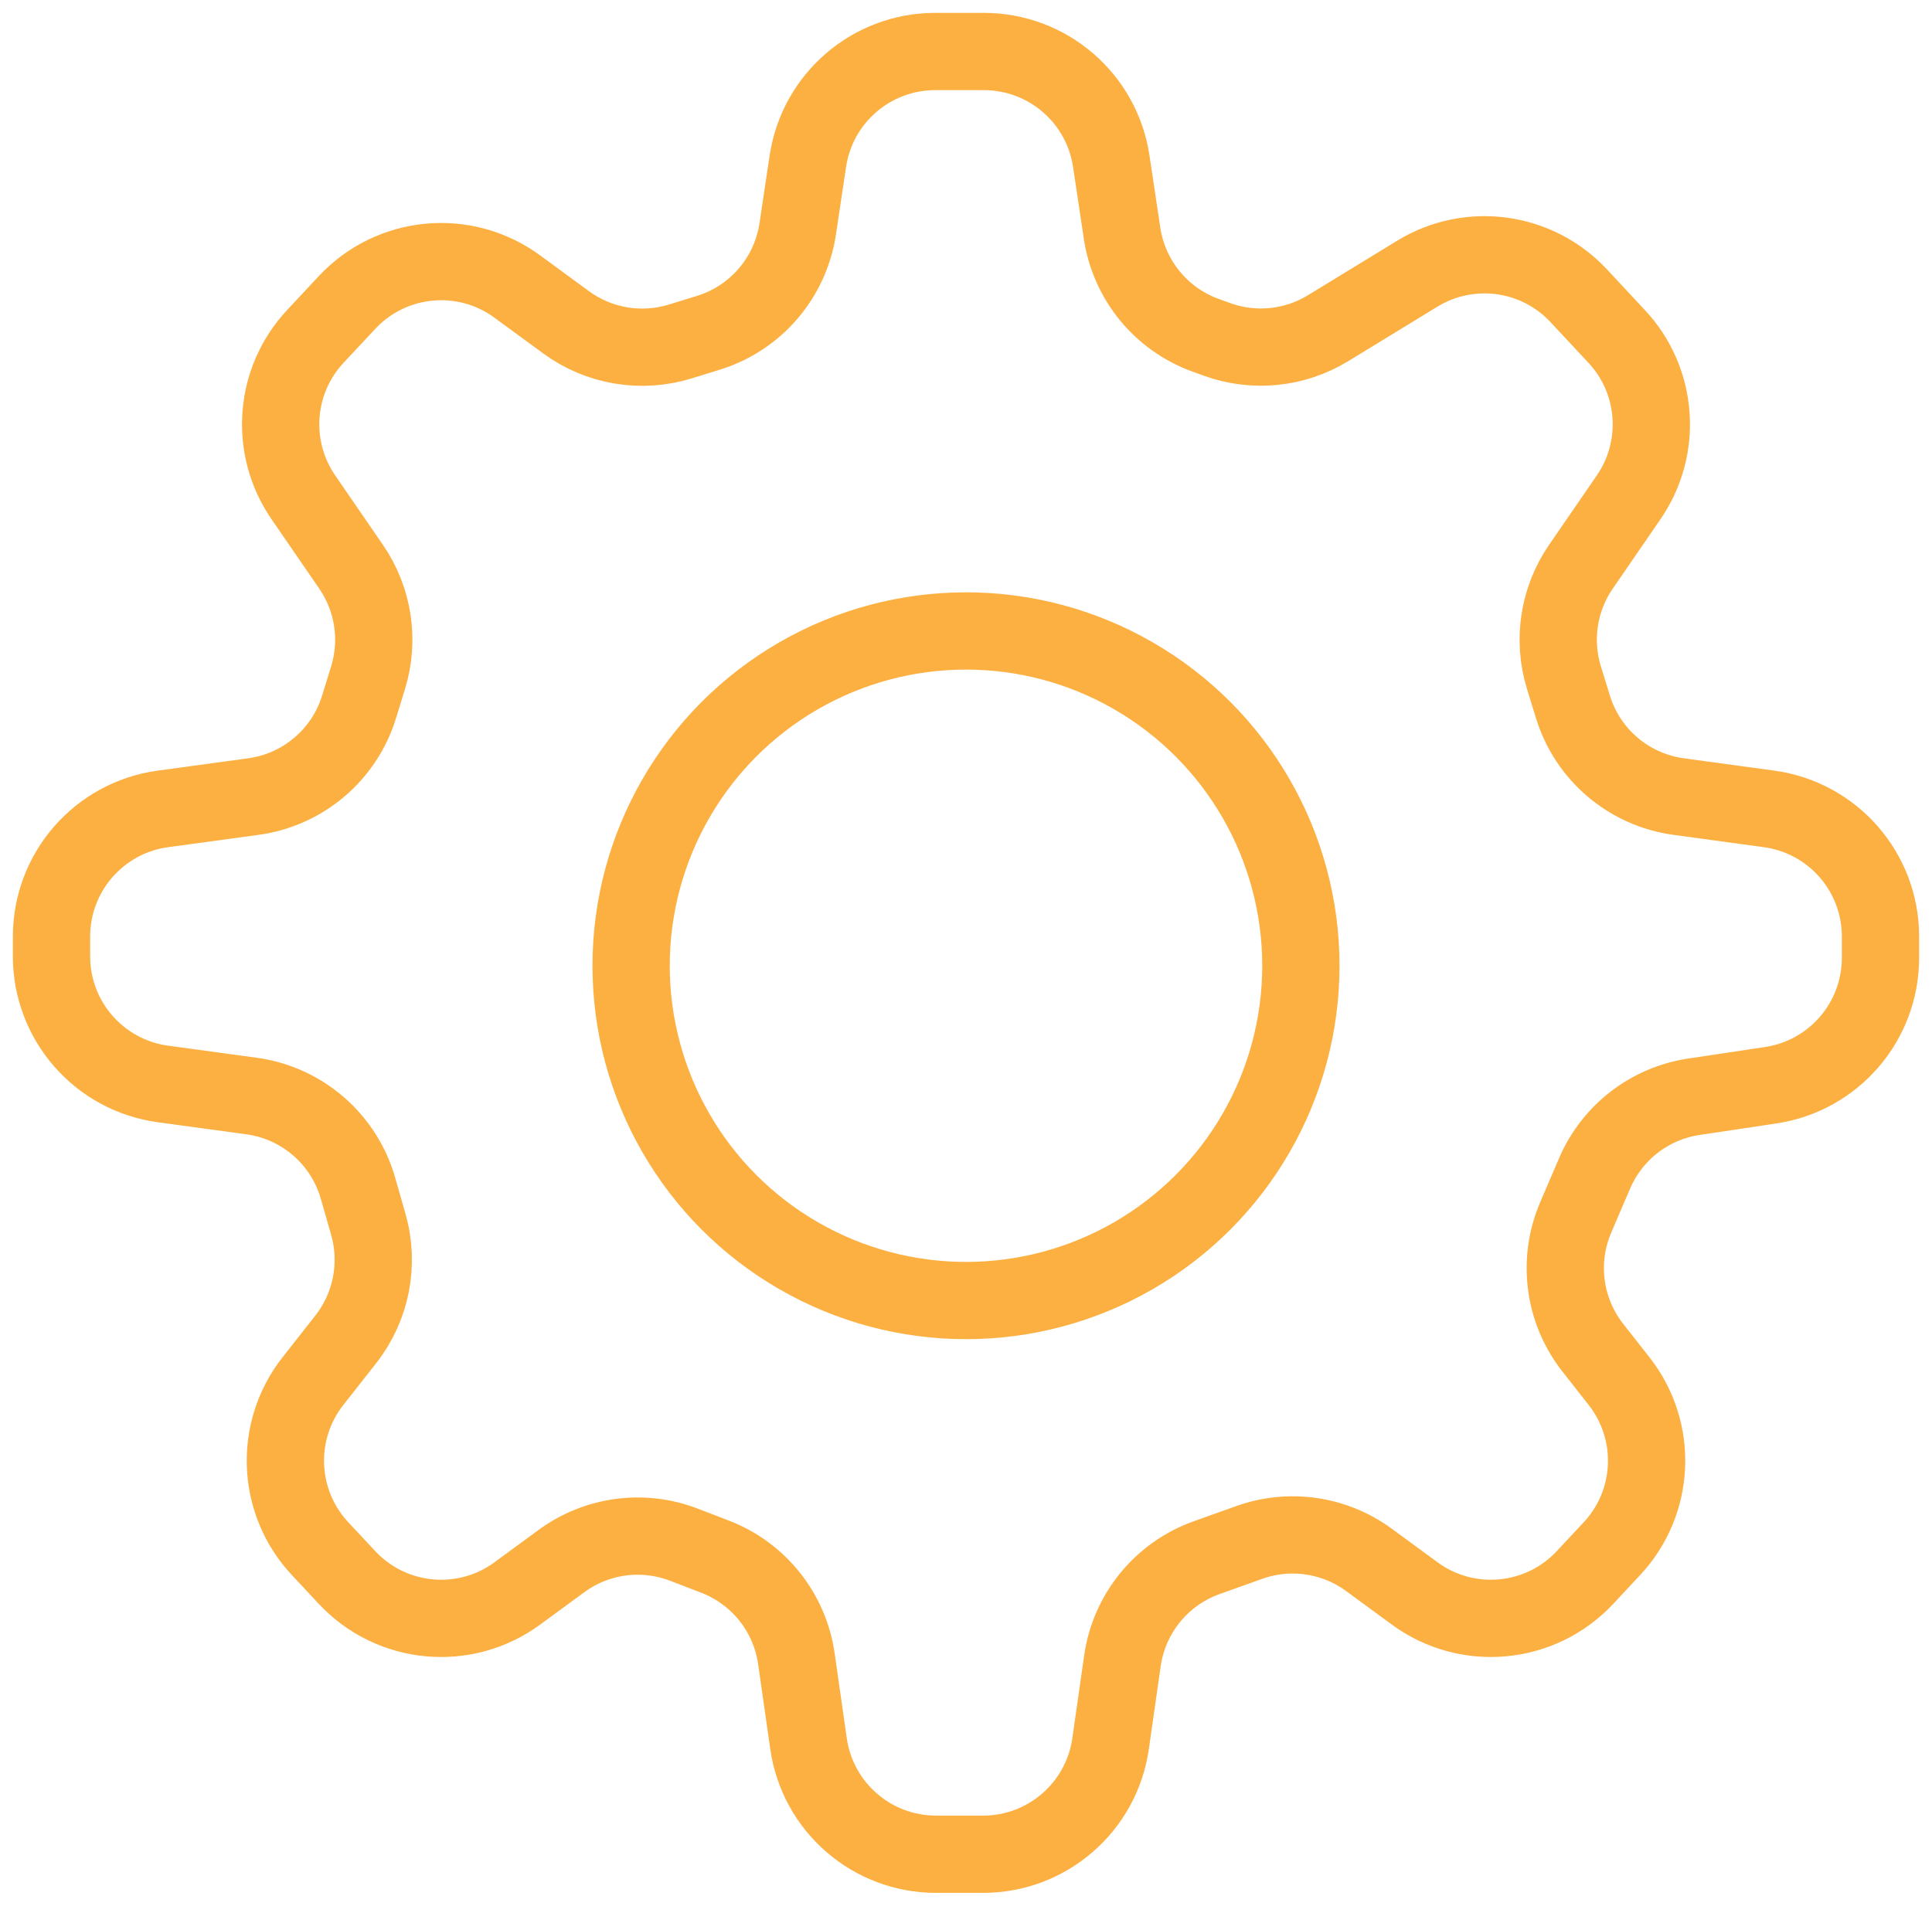
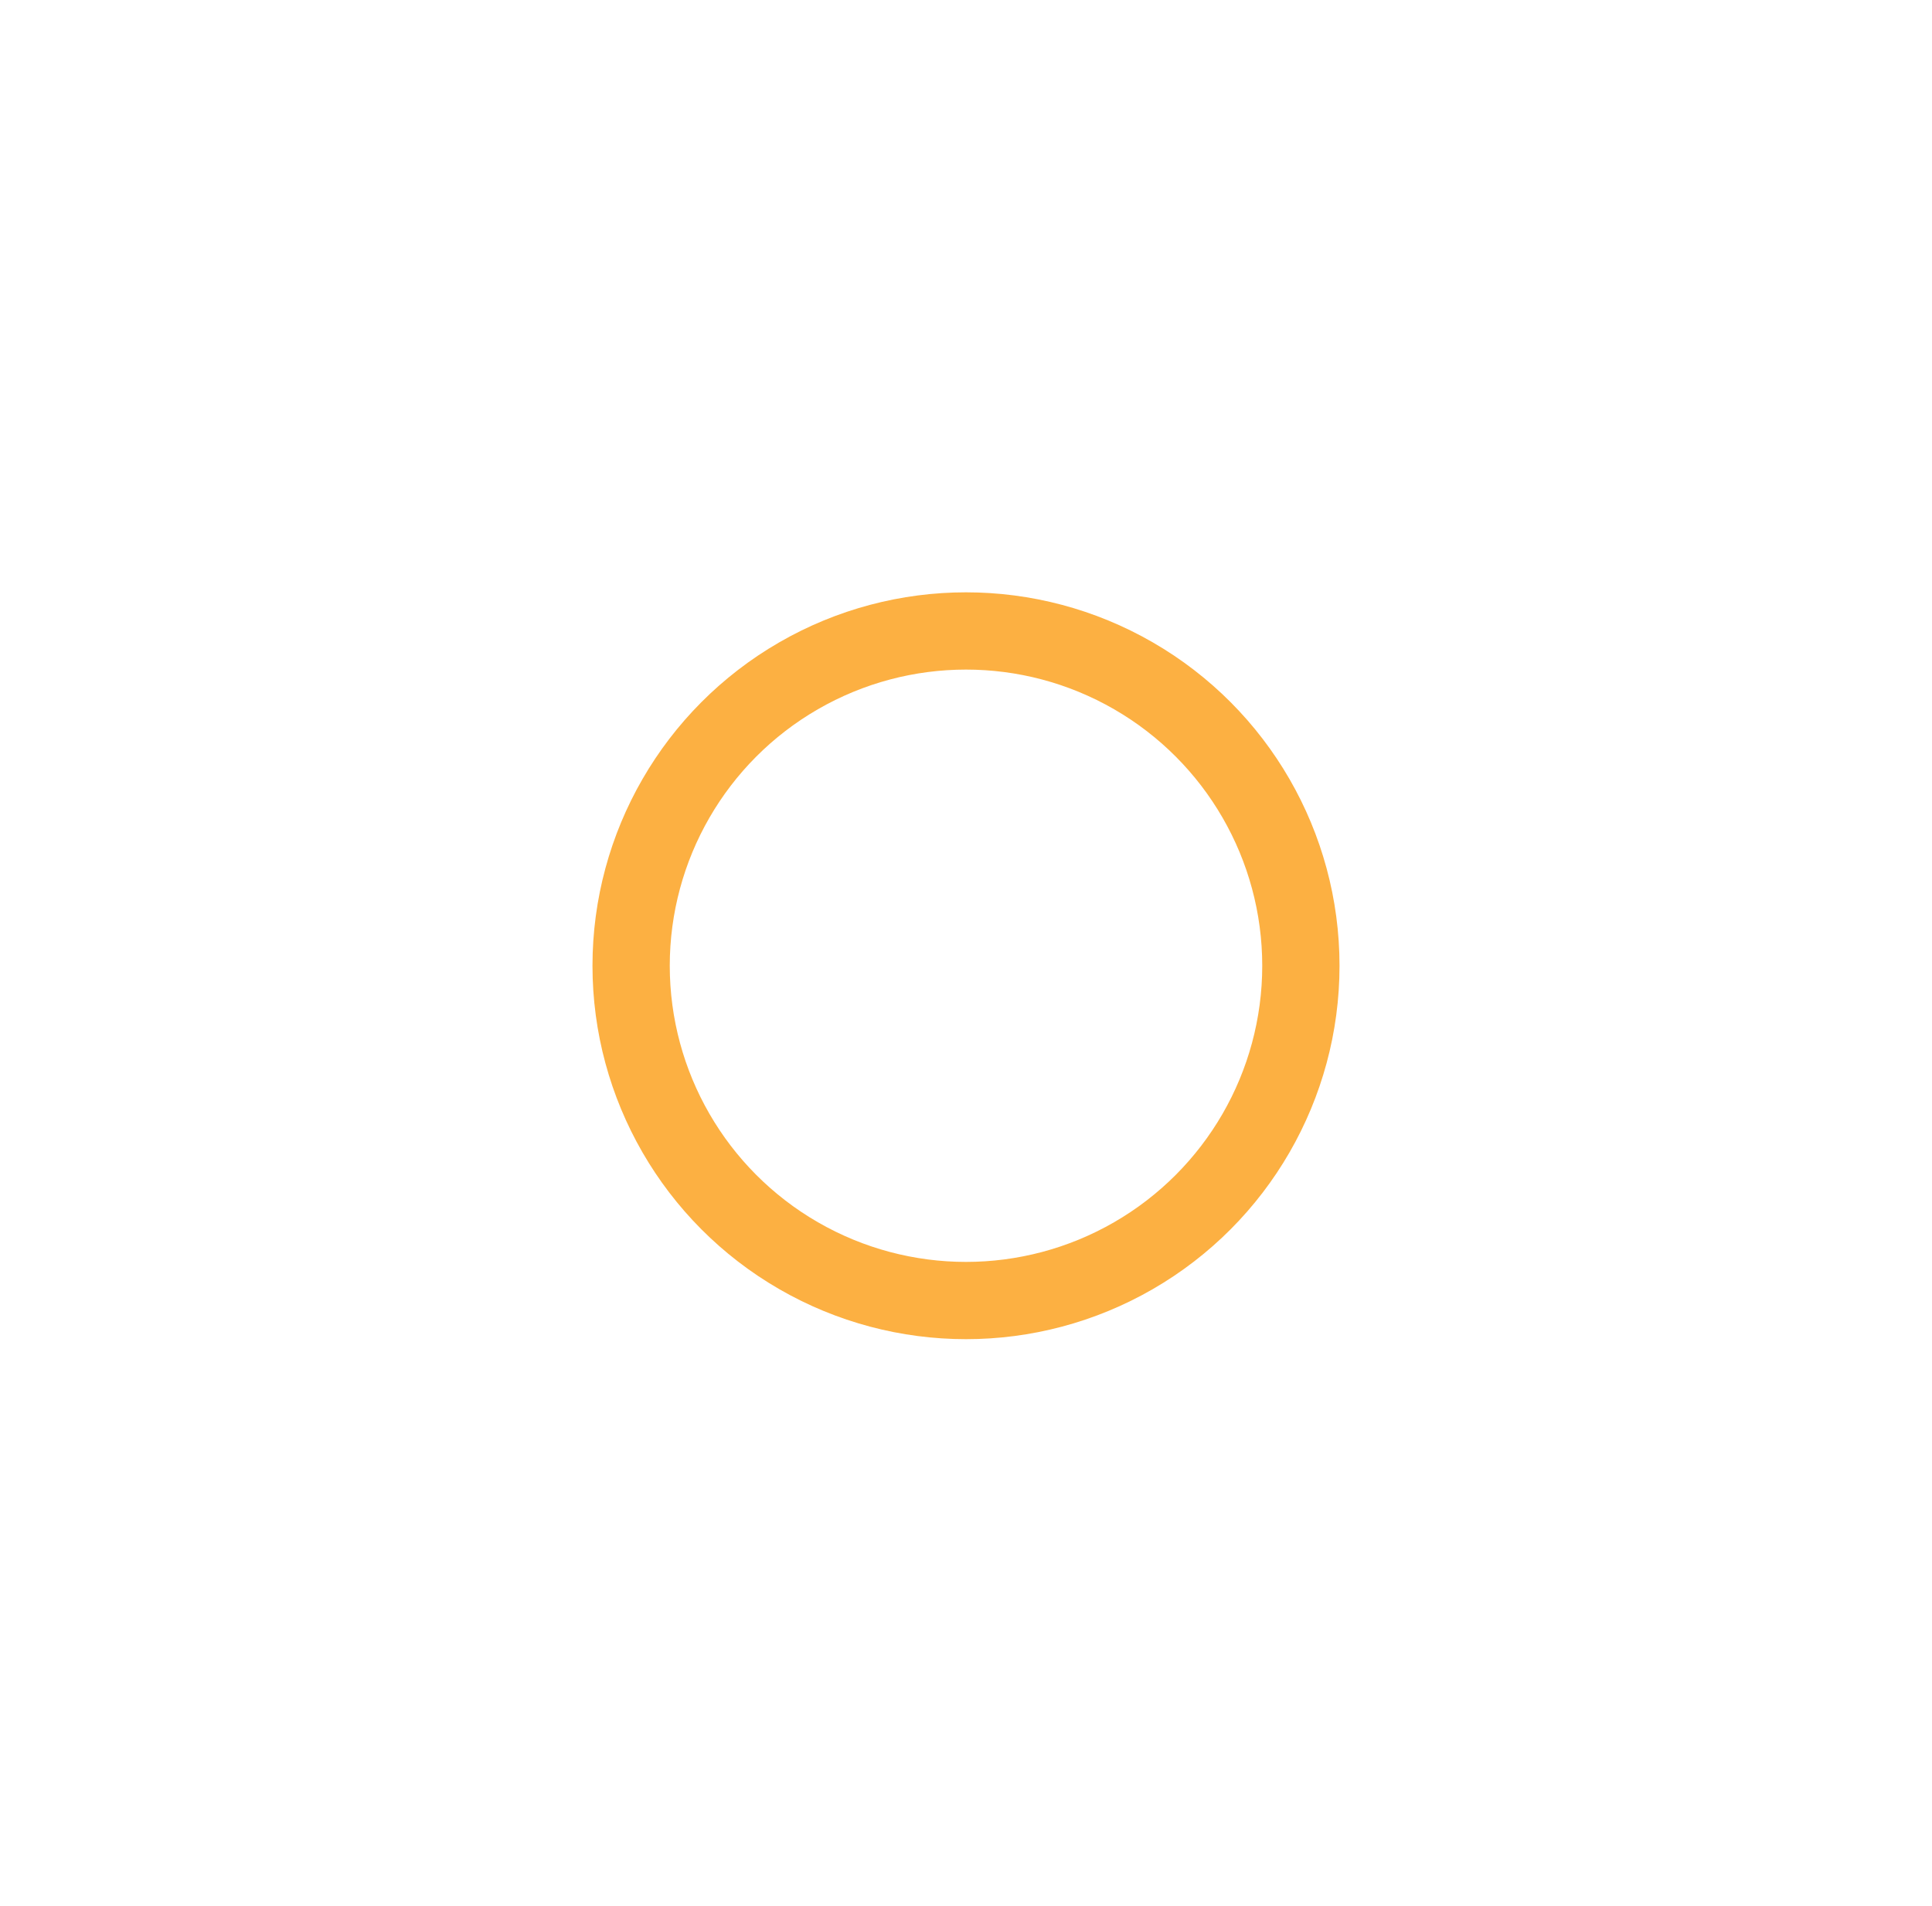
<svg xmlns="http://www.w3.org/2000/svg" width="75" height="74" viewBox="0 0 75 74" fill="none">
  <circle cx="37.5" cy="37.5" r="13" stroke="#FCB042" stroke-width="3" stroke-linejoin="round" />
-   <path d="M14.289 26.311L13.939 27.448C13.367 29.309 11.765 30.668 9.836 30.931L6.324 31.41C3.847 31.748 2 33.864 2 36.364V37.136C2 39.636 3.847 41.752 6.324 42.09L9.765 42.559C11.731 42.827 13.352 44.232 13.897 46.139L14.299 47.545C14.739 49.087 14.413 50.747 13.422 52.008L12.147 53.631C10.624 55.57 10.741 58.33 12.423 60.132L13.47 61.253C15.198 63.105 18.039 63.372 20.082 61.873L21.797 60.615C23.17 59.609 24.96 59.369 26.549 59.98L27.76 60.446C29.452 61.097 30.659 62.612 30.915 64.406L31.387 67.707C31.739 70.17 33.848 72 36.337 72H38.163C40.652 72 42.761 70.17 43.113 67.707L43.573 64.487C43.836 62.65 45.094 61.109 46.841 60.485L48.501 59.892C50.064 59.334 51.802 59.588 53.14 60.569L54.918 61.873C56.961 63.372 59.802 63.105 61.531 61.253L62.577 60.132C64.259 58.33 64.376 55.57 62.853 53.631L61.833 52.332C60.703 50.894 60.448 48.955 61.168 47.274L61.902 45.562C62.585 43.969 64.043 42.844 65.756 42.587L68.742 42.139C71.189 41.772 73 39.669 73 37.194V36.364C73 33.864 71.153 31.748 68.676 31.41L65.164 30.931C63.235 30.668 61.633 29.309 61.061 27.448L60.711 26.311C60.262 24.851 60.505 23.266 61.37 22.008L63.225 19.309C64.554 17.376 64.361 14.779 62.76 13.065L61.283 11.481C59.663 9.746 57.046 9.389 55.02 10.627L51.554 12.745C50.256 13.538 48.667 13.697 47.238 13.177L46.795 13.016C45.072 12.39 43.831 10.871 43.559 9.059L43.139 6.258C42.772 3.811 40.669 2 38.194 2H36.306C33.831 2 31.728 3.811 31.361 6.258L30.967 8.888C30.681 10.79 29.331 12.36 27.492 12.925L26.401 13.261C24.89 13.726 23.249 13.449 21.974 12.514L20.082 11.127C18.039 9.628 15.198 9.895 13.47 11.747L12.24 13.065C10.639 14.779 10.446 17.376 11.775 19.309L13.63 22.008C14.495 23.266 14.738 24.851 14.289 26.311Z" stroke="#FCB042" stroke-width="3" stroke-linecap="round" />
</svg>